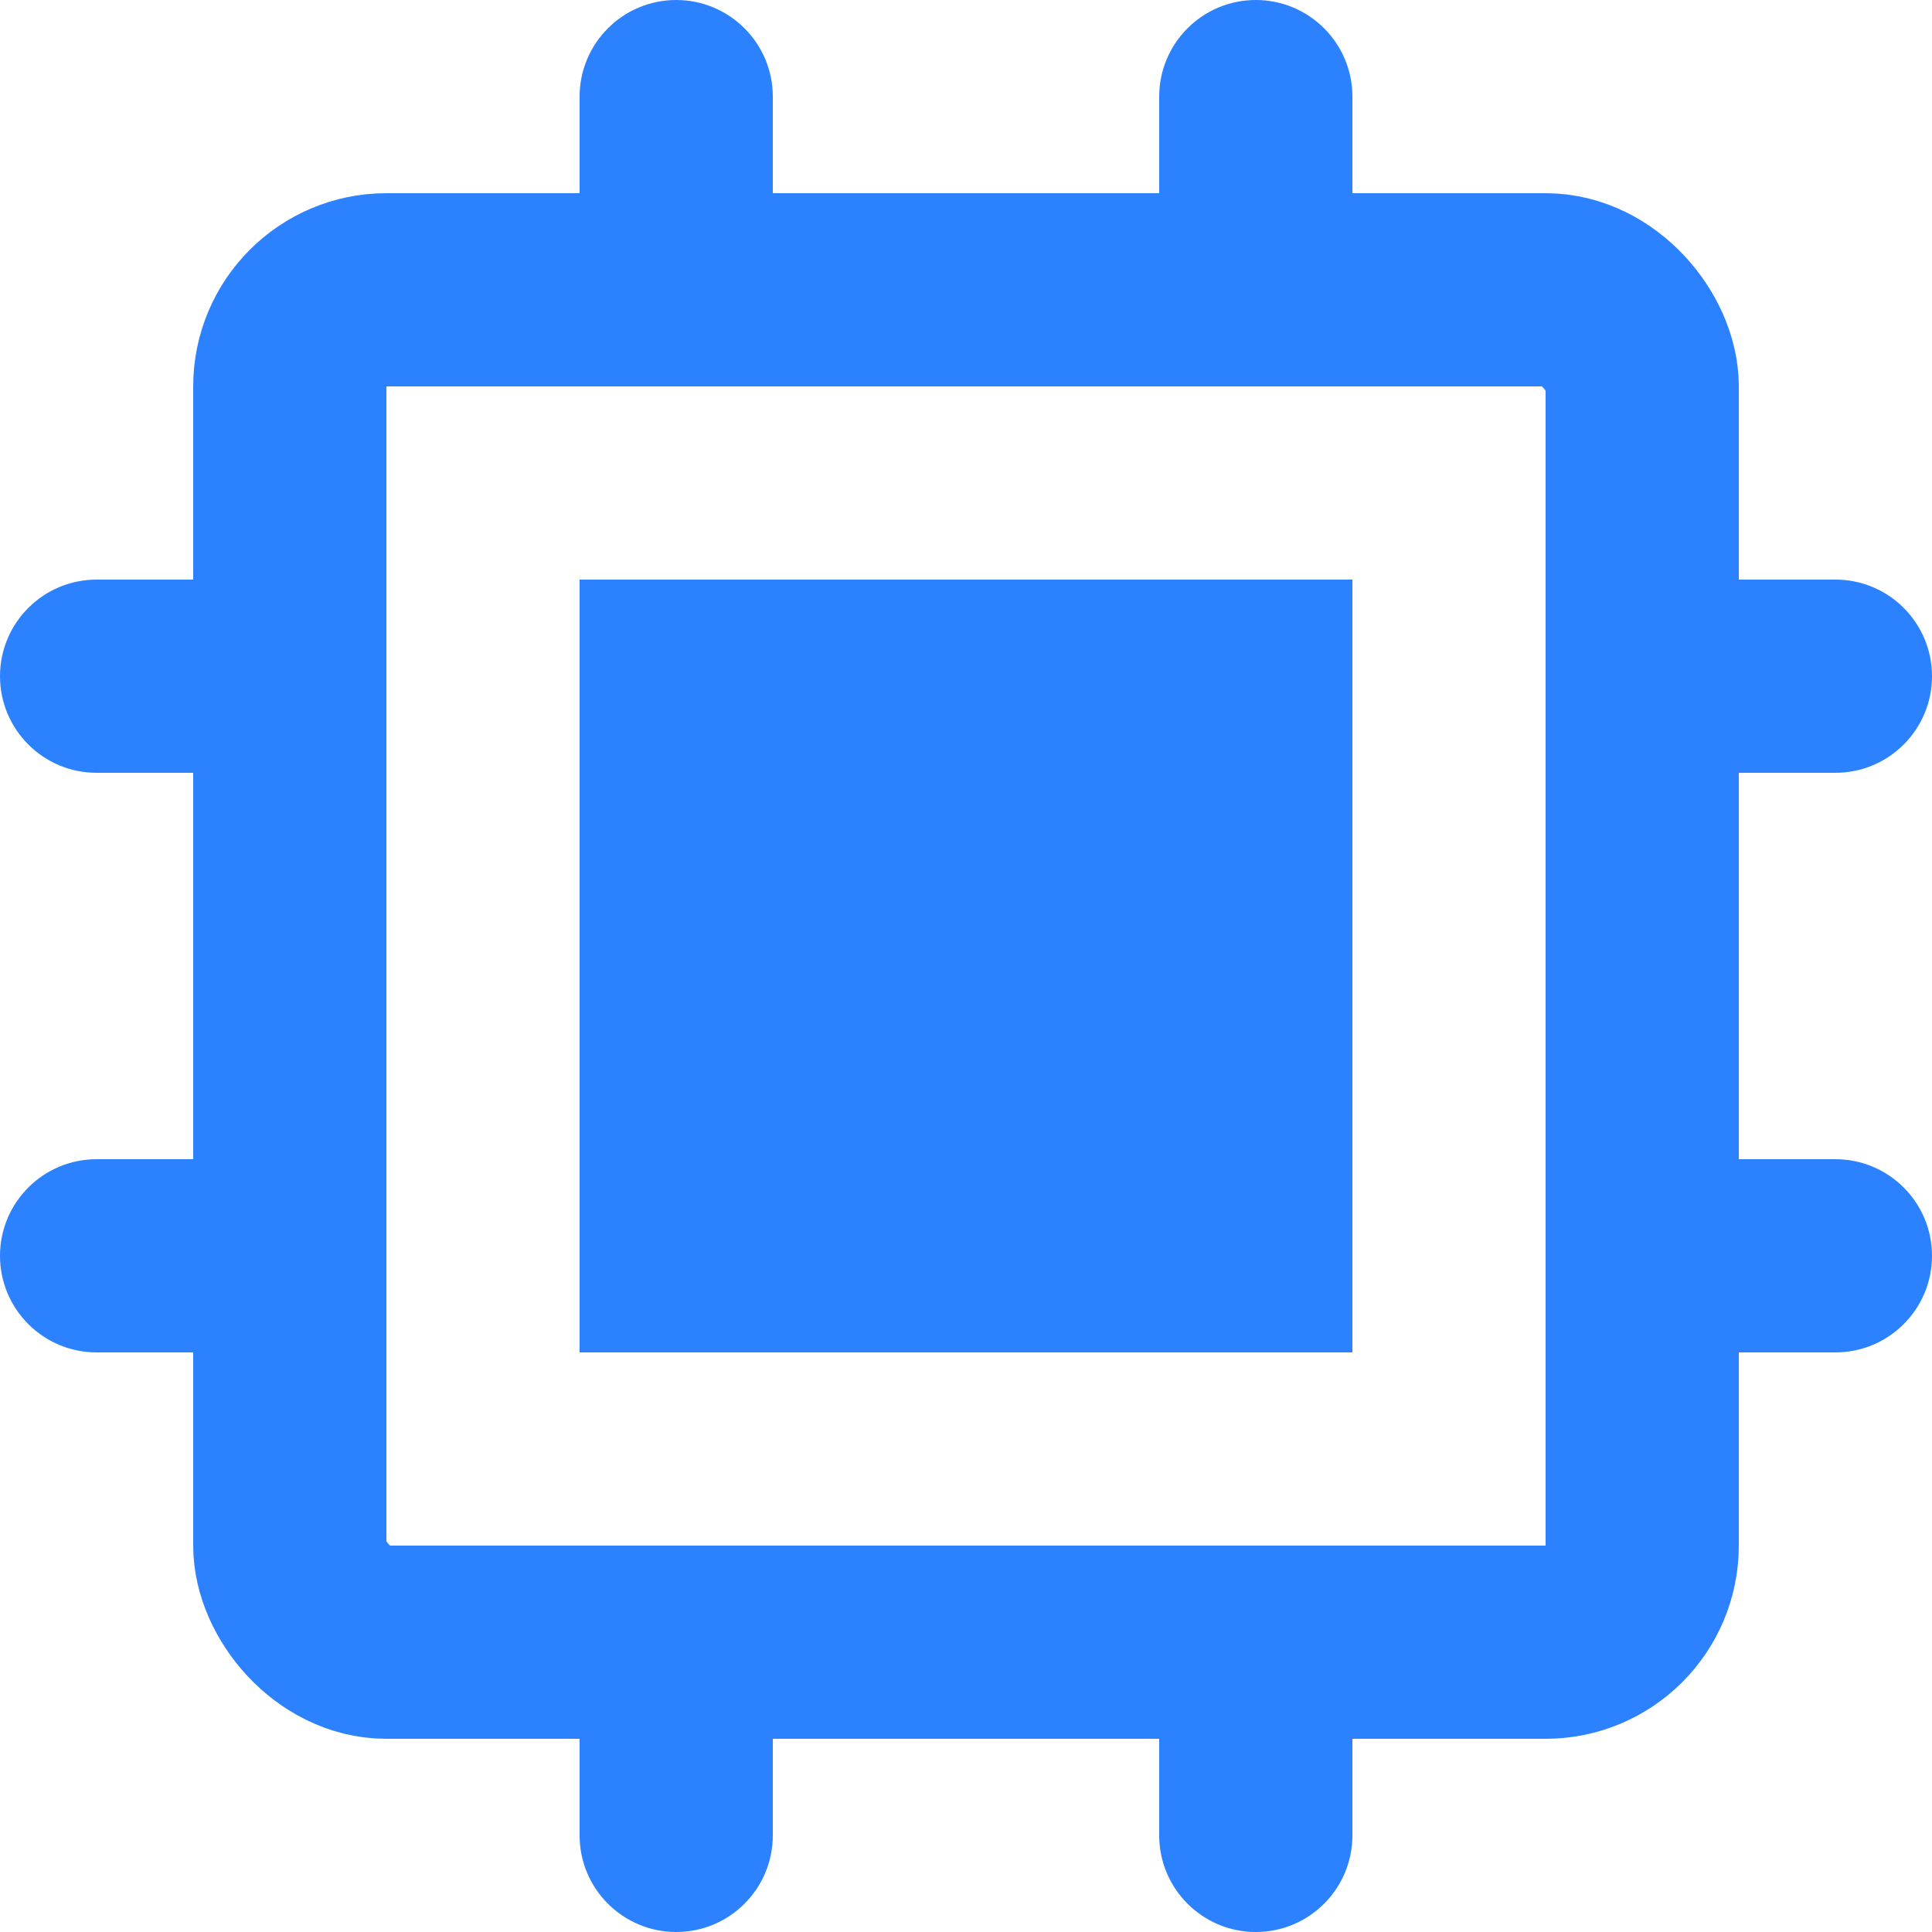
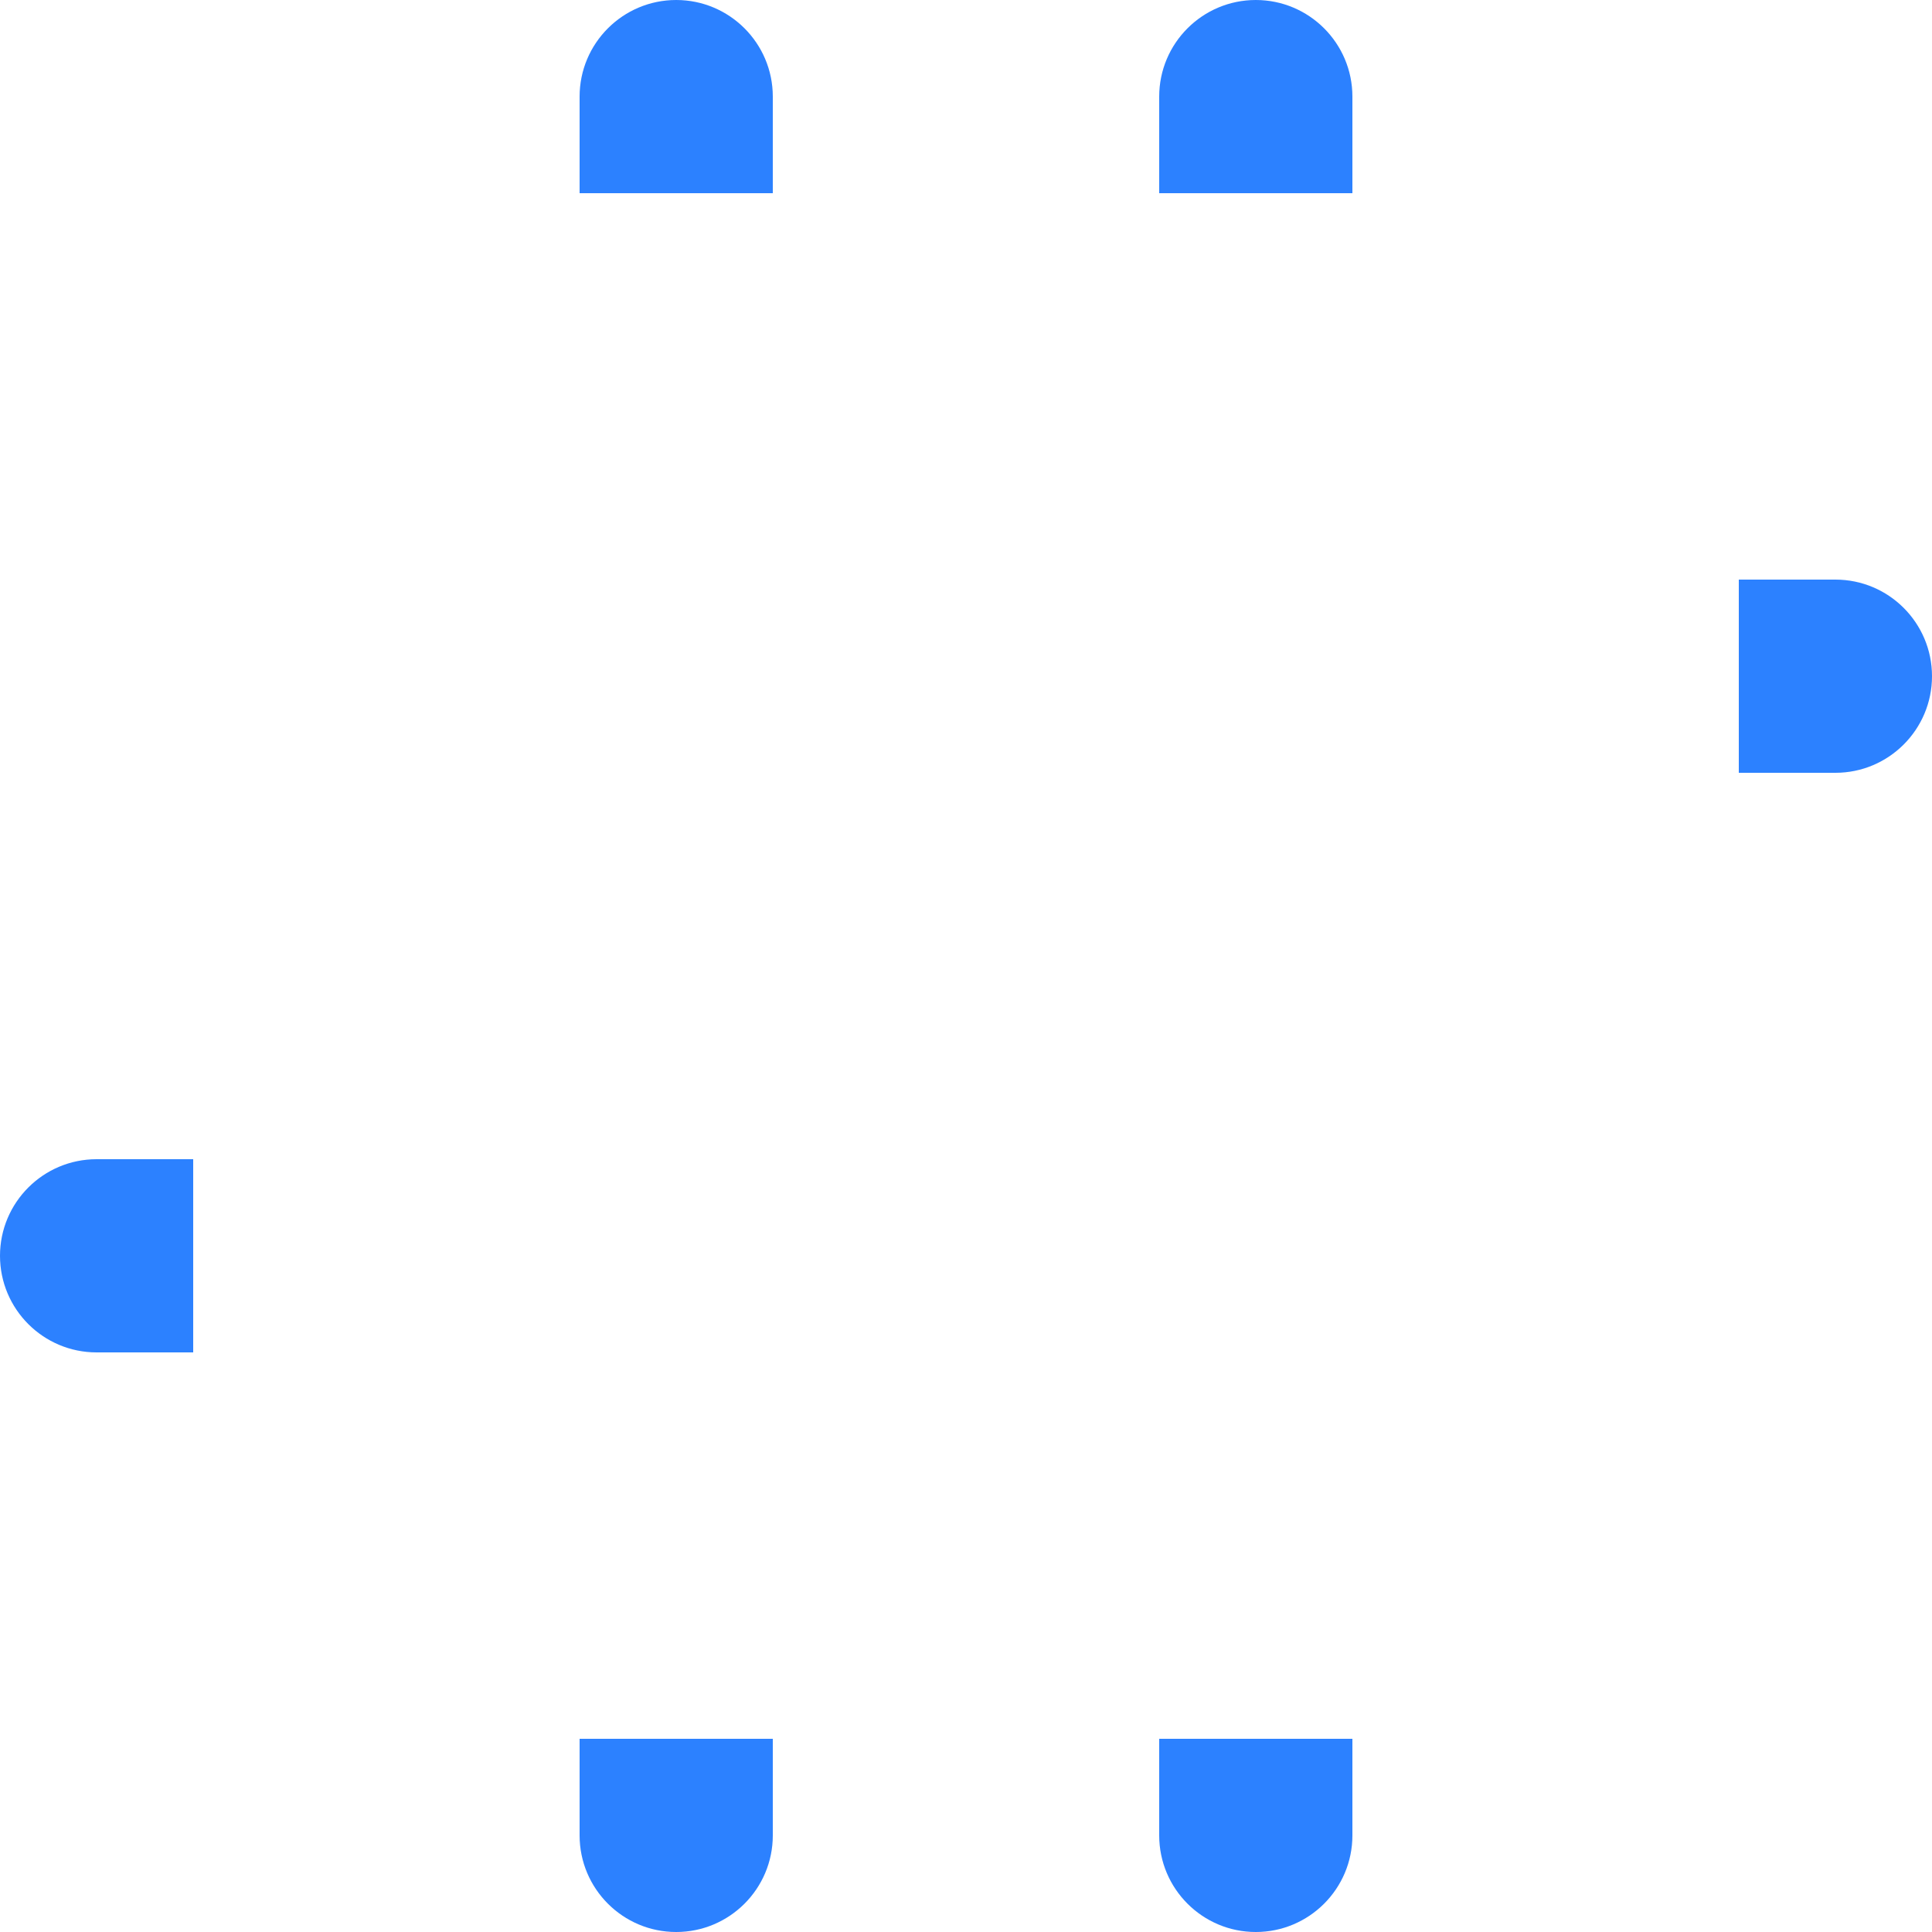
<svg xmlns="http://www.w3.org/2000/svg" width="20" height="20" viewBox="0 0 20 20" fill="none">
  <g clip-path="url(#clip0_4197_71610)">
-     <path d="M14 6H6V14H14V6Z" fill="#2C81FF" />
-     <rect x="3" y="3" width="14" height="14" rx="1" stroke="#2C81FF" stroke-width="2" />
    <path d="M6 19C6 19.552 6.448 20 7 20C7.552 20 8 19.552 8 19V18H6V19Z" fill="#2C81FF" />
    <path d="M6 1C6 0.448 6.448 0 7 0C7.552 0 8 0.448 8 1V2H6V1Z" fill="#2C81FF" />
-     <path d="M1 6C0.448 6 -1.95703e-08 6.448 -4.37114e-08 7C-6.78525e-08 7.552 0.448 8 1 8L2 8L2 6L1 6Z" fill="#2C81FF" />
    <path d="M1 12C0.448 12 -1.95703e-08 12.448 -4.37114e-08 13C-6.78525e-08 13.552 0.448 14 1 14L2 14L2 12L1 12Z" fill="#2C81FF" />
    <path d="M12 19C12 19.552 12.448 20 13 20C13.552 20 14 19.552 14 19V18H12V19Z" fill="#2C81FF" />
    <path d="M12 1C12 0.448 12.448 0 13 0C13.552 0 14 0.448 14 1V2H12V1Z" fill="#2C81FF" />
-     <path d="M19 14C19.552 14 20 13.552 20 13C20 12.448 19.552 12 19 12L18 12L18 14L19 14Z" fill="#2C81FF" />
    <path d="M19 8C19.552 8 20 7.552 20 7C20 6.448 19.552 6 19 6L18 6L18 8L19 8Z" fill="#2C81FF" />
  </g>
  <defs>
    <clipPath id="clip0_4197_71610">
      <rect width="20" height="20" fill="white" />
    </clipPath>
  </defs>
</svg>